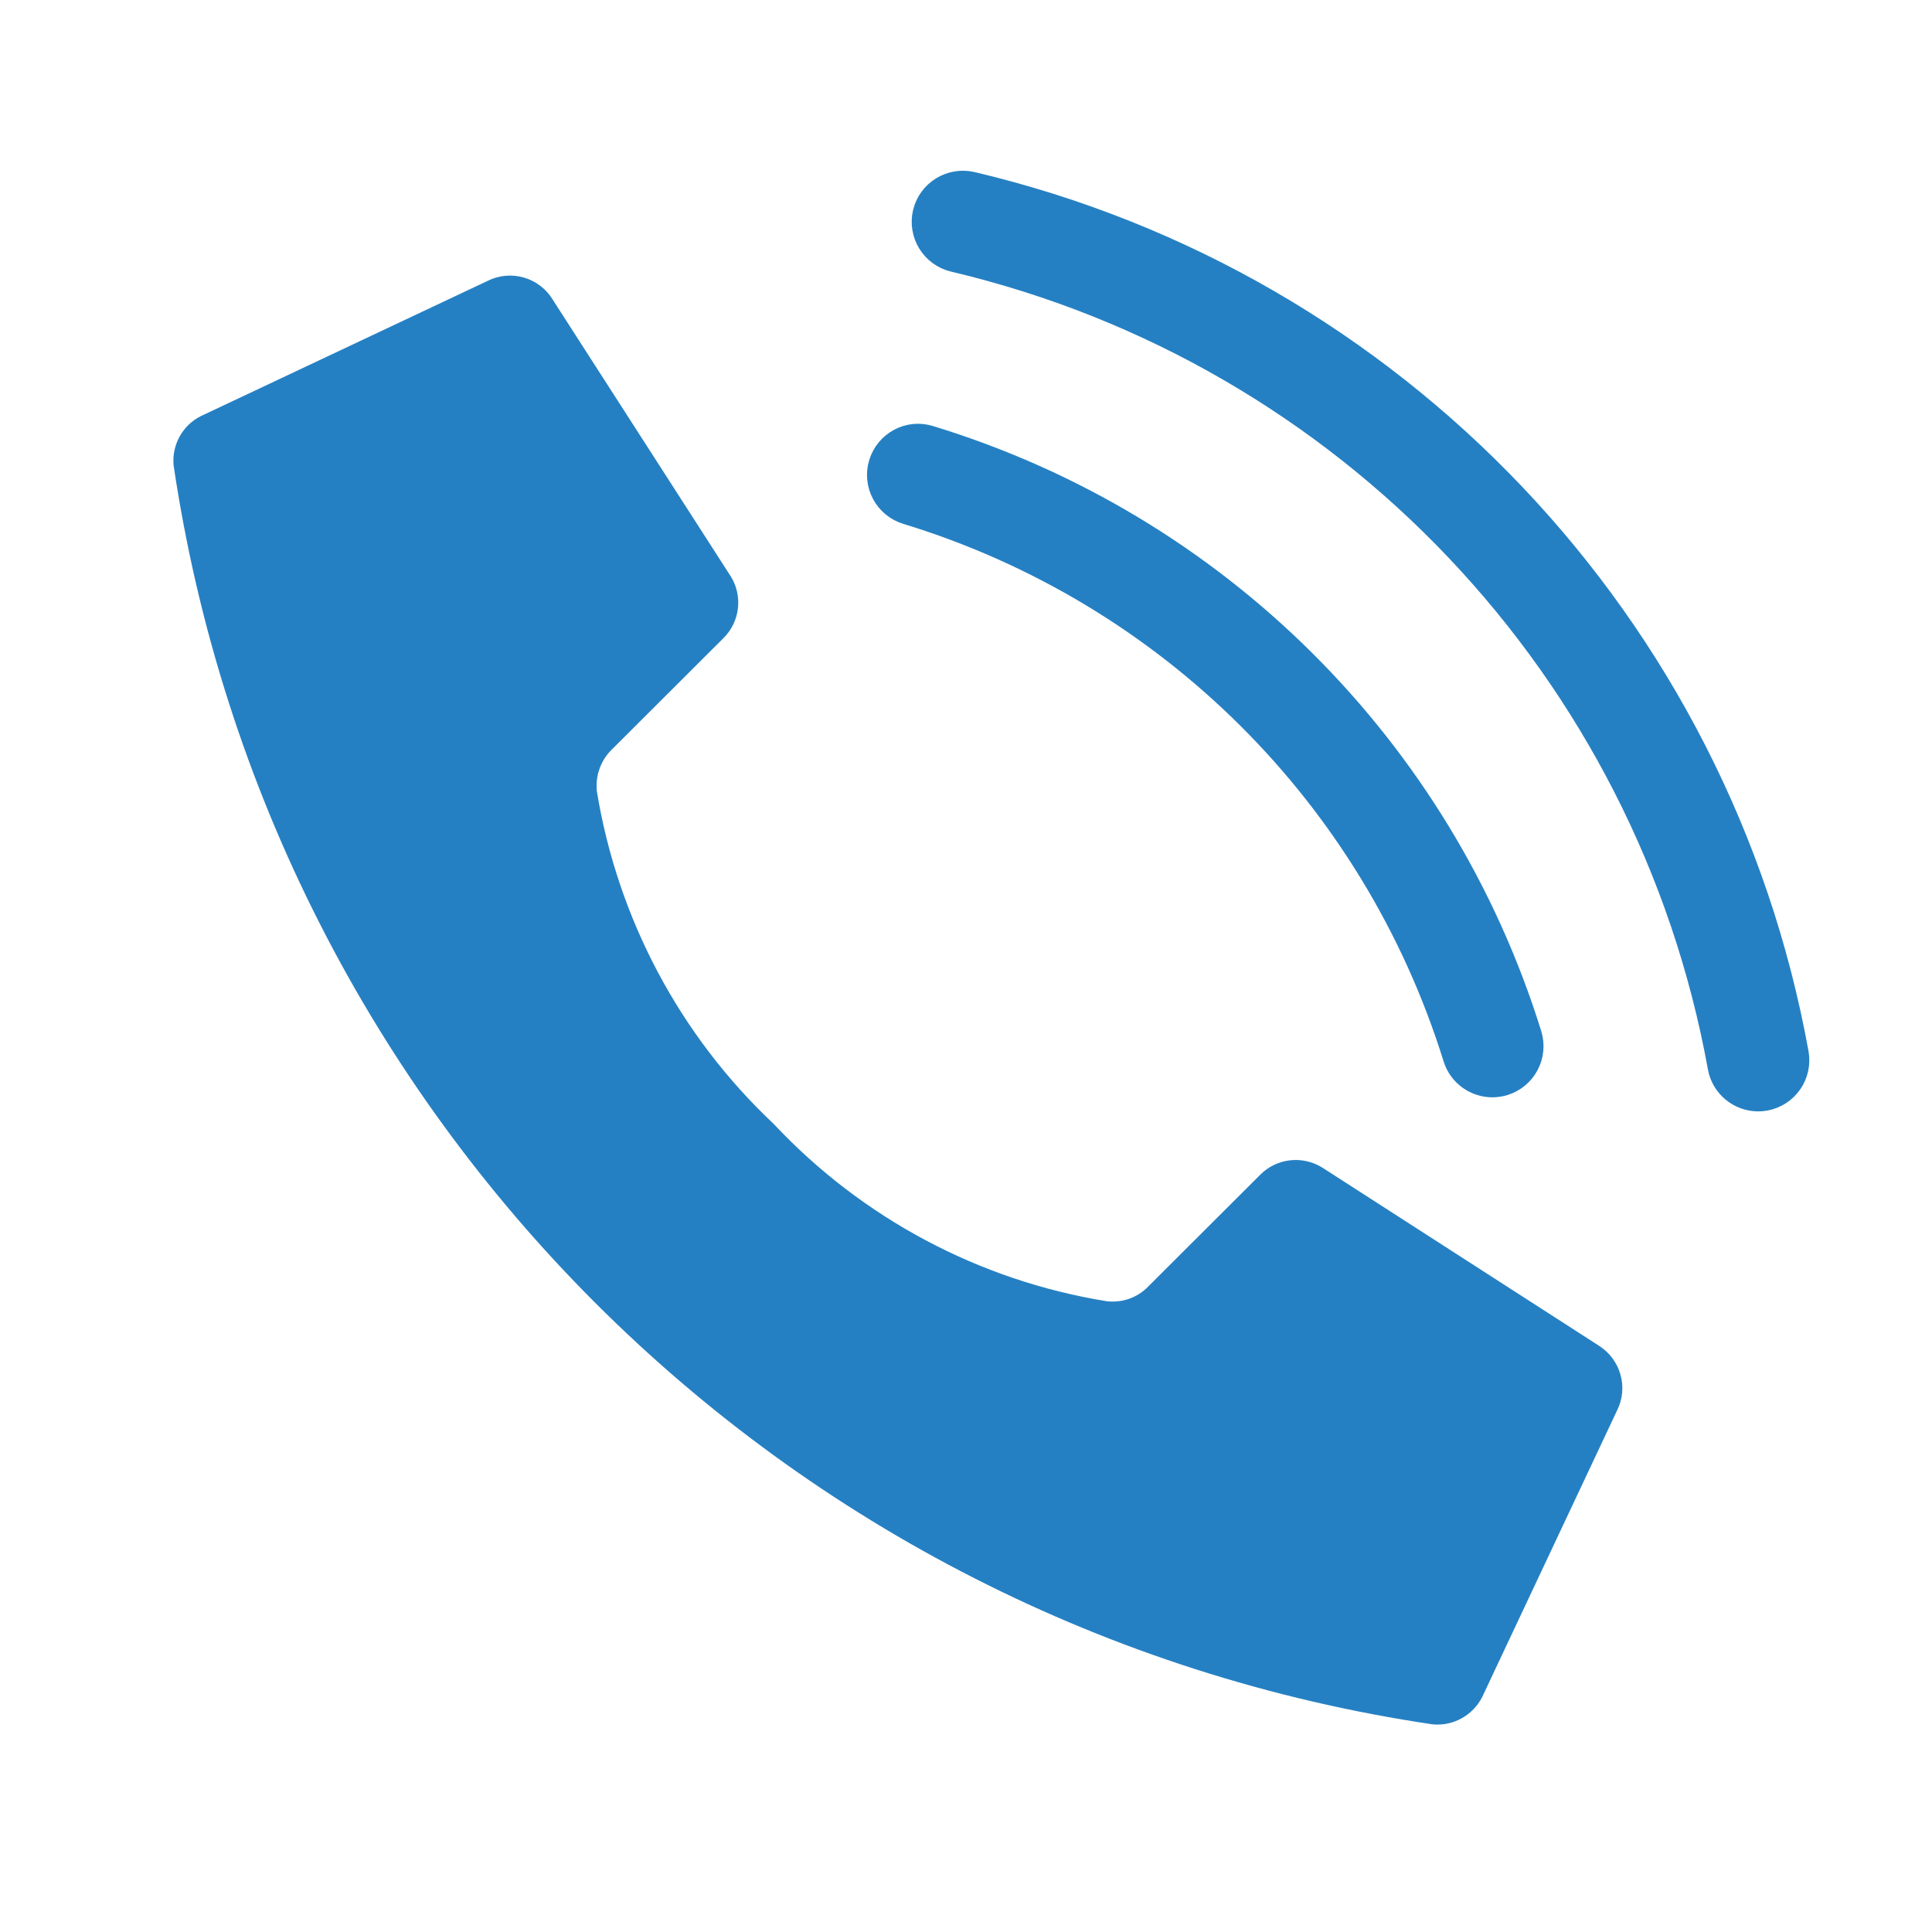
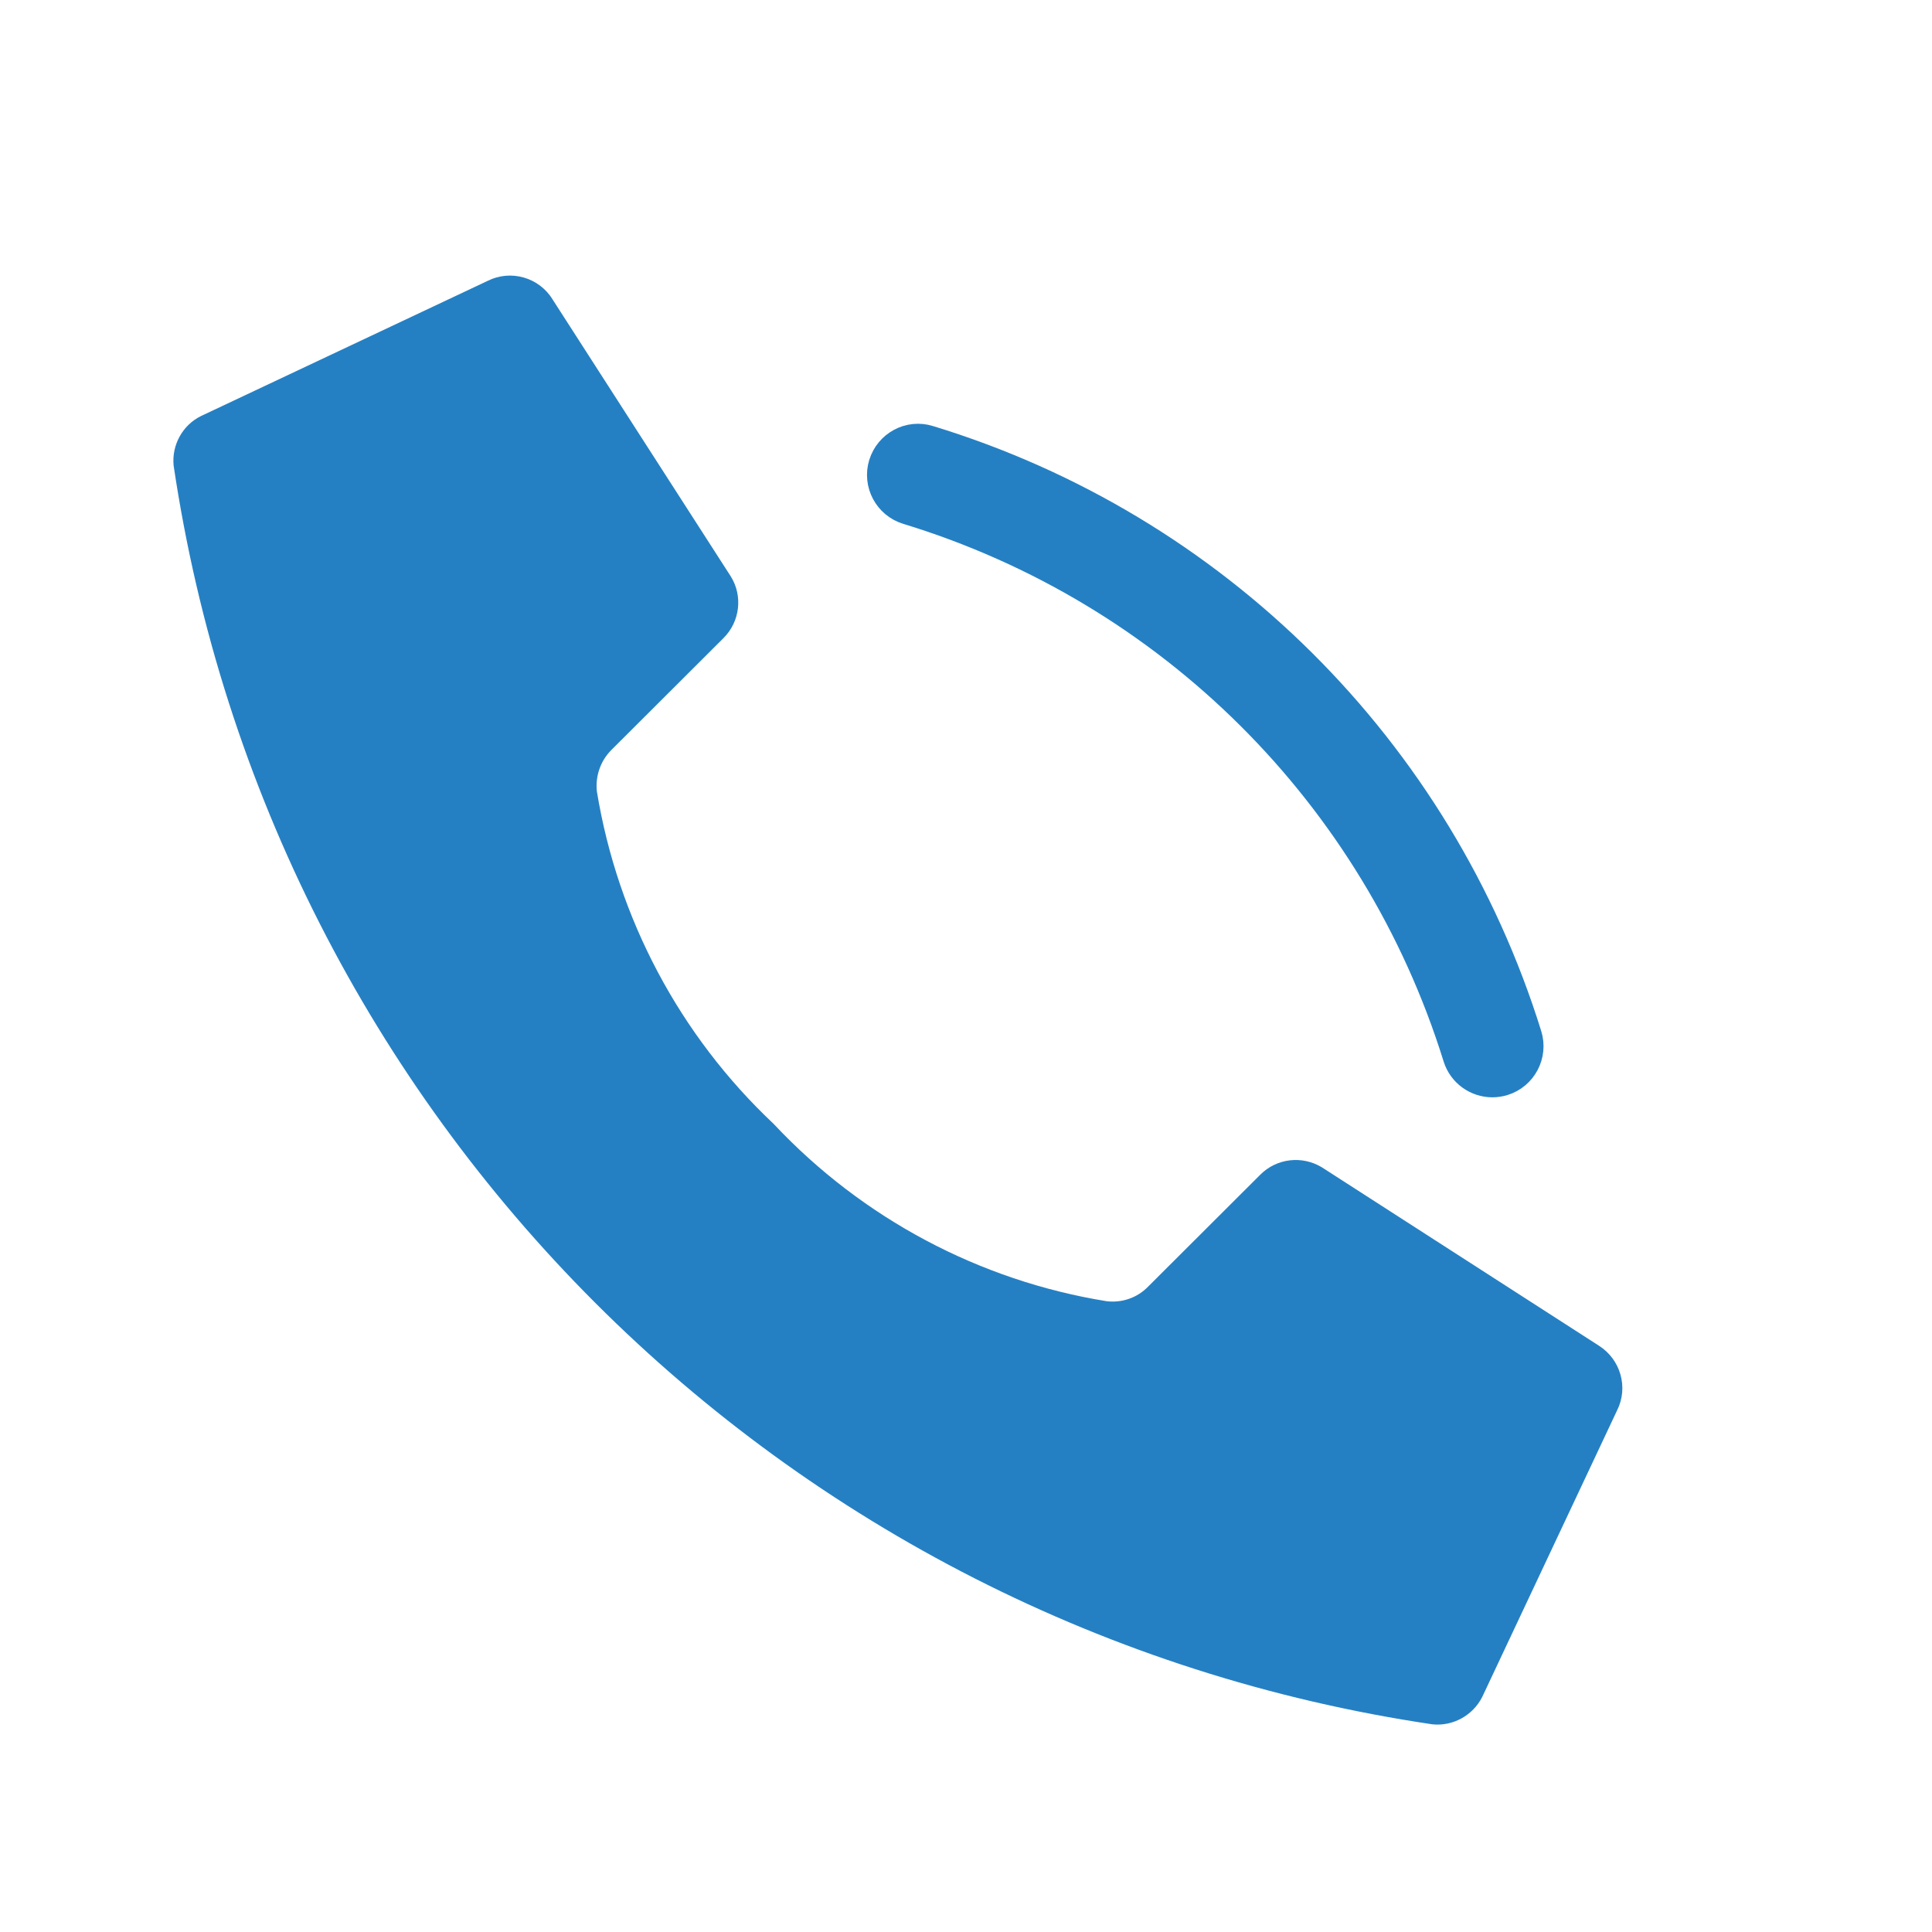
<svg xmlns="http://www.w3.org/2000/svg" xmlns:xlink="http://www.w3.org/1999/xlink" version="1.1" id="Layer_1" x="0px" y="0px" width="56.695px" height="56.695px" viewBox="0 0 56.695 56.695" enable-background="new 0 0 56.695 56.695" xml:space="preserve">
  <path id="Path_1_4_" fill="#2580C3" d="M22.703,32.981c-2.754-2.592-4.574-6.021-5.187-9.754c-0.05-0.444,0.103-0.898,0.425-1.219  l3.291-3.284c0.485-0.481,0.572-1.24,0.21-1.814l-5.23-8.129c-0.398-0.645-1.229-0.878-1.904-0.538l-8.406,3.964  c-0.545,0.266-0.866,0.851-0.807,1.454c2.838,19.103,17.839,34.104,36.941,36.94c0.604,0.062,1.188-0.262,1.462-0.807l3.956-8.406  c0.338-0.675,0.104-1.495-0.536-1.9l-8.121-5.229c-0.583-0.357-1.334-0.271-1.816,0.215l-3.291,3.284  c-0.313,0.323-0.765,0.482-1.218,0.426c-3.734-0.604-7.163-2.432-9.755-5.188L22.703,32.981z" />
  <g id="Group_58_4_" transform="translate(-183 200)" display="none">
-     <path id="Path_2_4_" display="inline" fill="#333333" d="M230.485-194.327h-36.282c-2.501,0.004-4.529,2.032-4.536,4.533v36.283   c0.007,2.501,2.035,4.528,4.536,4.532h36.282c2.501-0.004,4.53-2.031,4.533-4.532v-36.283   C235.016-192.295,232.986-194.323,230.485-194.327z M199.452-190.247c0.002-0.59,0.482-1.063,1.065-1.063h23.651   c0.582,0.001,1.062,0.48,1.062,1.063v1.72c0,0.581-0.479,1.062-1.062,1.063h-23.643c-0.591,0-1.071-0.474-1.073-1.063   L199.452-190.247z M211.313-157.607h-13.672c-0.014-1.157,0.156-2.313,0.502-3.42c0.309-0.95,0.719-1.854,1.246-2.699   c0.455-0.725,0.983-1.409,1.575-2.034c0.55-0.581,1.054-1.078,1.52-1.484c0.737-0.641,1.449-1.326,2.111-2.044   c0.423-0.441,0.807-0.927,1.124-1.454c0.219-0.344,0.361-0.725,0.422-1.13c0.046-0.372,0.064-0.746,0.063-1.12   c0.028-0.692-0.096-1.392-0.351-2.036c-0.273-0.532-0.842-0.842-1.435-0.767c-0.407-0.028-0.813,0.108-1.123,0.376   c-0.269,0.268-0.469,0.6-0.578,0.969c-0.123,0.421-0.189,0.849-0.204,1.286c-0.019,0.453-0.031,0.892-0.031,1.295h-4.717v-0.69   c0-4.295,2.298-6.438,6.901-6.438c1.093-0.031,2.177,0.126,3.218,0.47c0.769,0.252,1.47,0.689,2.037,1.27   c0.51,0.53,0.871,1.184,1.061,1.89c0.205,0.766,0.313,1.561,0.301,2.348c0.013,0.702-0.036,1.403-0.146,2.095   c-0.104,0.574-0.282,1.126-0.548,1.649c-0.28,0.55-0.635,1.064-1.042,1.522c-0.518,0.593-1.066,1.165-1.646,1.695   c-1.047,1.032-1.946,1.883-2.685,2.585c-0.622,0.547-1.126,1.213-1.487,1.95h7.584V-157.607z M225.222-158.977   c-1.441,1.308-3.358,1.95-5.287,1.791c-1.839,0.155-3.655-0.401-5.094-1.544c-1.154-1.155-1.751-2.75-1.652-4.378v-0.792h4.894   v0.792c0,0.345,0.028,0.688,0.077,1.03c0.045,0.299,0.139,0.585,0.276,0.861c0.126,0.249,0.315,0.453,0.553,0.597   c0.277,0.167,0.592,0.236,0.915,0.229c0.741,0.036,1.423-0.466,1.582-1.197c0.294-1.111,0.42-2.254,0.375-3.396   c0.06-0.964-0.093-1.919-0.436-2.813c-0.24-0.575-0.815-0.936-1.438-0.915c-0.438-0.003-0.862,0.134-1.223,0.385   c-0.391,0.328-0.625,0.801-0.652,1.313h-4.718l0.668-11.579h12.018v3.928h-8.107l-0.238,4.017l0.053,0.072   c0.154-0.28,0.358-0.527,0.607-0.719c0.269-0.219,0.563-0.401,0.886-0.542c0.315-0.154,0.658-0.267,1.006-0.331   c0.345-0.075,0.698-0.108,1.047-0.108c1.627-0.141,3.221,0.519,4.278,1.769c1.032,1.701,1.503,3.687,1.344,5.671   c0.2,2.104-0.419,4.202-1.72,5.859L225.222-158.977z" />
+     <path id="Path_2_4_" display="inline" fill="#333333" d="M230.485-194.327h-36.282c-2.501,0.004-4.529,2.032-4.536,4.533v36.283   c0.007,2.501,2.035,4.528,4.536,4.532h36.282c2.501-0.004,4.53-2.031,4.533-4.532v-36.283   C235.016-192.295,232.986-194.323,230.485-194.327z M199.452-190.247c0.002-0.59,0.482-1.063,1.065-1.063h23.651   c0.582,0.001,1.062,0.48,1.062,1.063v1.72c0,0.581-0.479,1.062-1.062,1.063h-23.643c-0.591,0-1.071-0.474-1.073-1.063   L199.452-190.247z M211.313-157.607h-13.672c-0.014-1.157,0.156-2.313,0.502-3.42c0.309-0.95,0.719-1.854,1.246-2.699   c0.455-0.725,0.983-1.409,1.575-2.034c0.55-0.581,1.054-1.078,1.52-1.484c0.737-0.641,1.449-1.326,2.111-2.044   c0.423-0.441,0.807-0.927,1.124-1.454c0.219-0.344,0.361-0.725,0.422-1.13c0.046-0.372,0.064-0.746,0.063-1.12   c0.028-0.692-0.096-1.392-0.351-2.036c-0.273-0.532-0.842-0.842-1.435-0.767c-0.269,0.268-0.469,0.6-0.578,0.969c-0.123,0.421-0.189,0.849-0.204,1.286c-0.019,0.453-0.031,0.892-0.031,1.295h-4.717v-0.69   c0-4.295,2.298-6.438,6.901-6.438c1.093-0.031,2.177,0.126,3.218,0.47c0.769,0.252,1.47,0.689,2.037,1.27   c0.51,0.53,0.871,1.184,1.061,1.89c0.205,0.766,0.313,1.561,0.301,2.348c0.013,0.702-0.036,1.403-0.146,2.095   c-0.104,0.574-0.282,1.126-0.548,1.649c-0.28,0.55-0.635,1.064-1.042,1.522c-0.518,0.593-1.066,1.165-1.646,1.695   c-1.047,1.032-1.946,1.883-2.685,2.585c-0.622,0.547-1.126,1.213-1.487,1.95h7.584V-157.607z M225.222-158.977   c-1.441,1.308-3.358,1.95-5.287,1.791c-1.839,0.155-3.655-0.401-5.094-1.544c-1.154-1.155-1.751-2.75-1.652-4.378v-0.792h4.894   v0.792c0,0.345,0.028,0.688,0.077,1.03c0.045,0.299,0.139,0.585,0.276,0.861c0.126,0.249,0.315,0.453,0.553,0.597   c0.277,0.167,0.592,0.236,0.915,0.229c0.741,0.036,1.423-0.466,1.582-1.197c0.294-1.111,0.42-2.254,0.375-3.396   c0.06-0.964-0.093-1.919-0.436-2.813c-0.24-0.575-0.815-0.936-1.438-0.915c-0.438-0.003-0.862,0.134-1.223,0.385   c-0.391,0.328-0.625,0.801-0.652,1.313h-4.718l0.668-11.579h12.018v3.928h-8.107l-0.238,4.017l0.053,0.072   c0.154-0.28,0.358-0.527,0.607-0.719c0.269-0.219,0.563-0.401,0.886-0.542c0.315-0.154,0.658-0.267,1.006-0.331   c0.345-0.075,0.698-0.108,1.047-0.108c1.627-0.141,3.221,0.519,4.278,1.769c1.032,1.701,1.503,3.687,1.344,5.671   c0.2,2.104-0.419,4.202-1.72,5.859L225.222-158.977z" />
  </g>
  <g id="Group_206_4_" transform="translate(-1 -2.866)" display="none">
-     <path id="Path_19_4_" display="inline" fill="#333333" d="M49.666,41.219c-0.002,1.729,0.742,3.379,2.045,4.524   c2.629-0.107,4.563-0.778,4.563-5.271v-16.29c-0.002-1.479-1.205-2.67-2.674-2.668h-3.953L49.666,41.219z" />
    <path id="Path_20_4_" display="inline" fill="#333333" d="M13.875,29.27c0.887-0.188,1.783-0.282,2.69-0.282   c1.47-0.002,2.933,0.246,4.32,0.745h20.559c0.798,0,1.437,0.647,1.437,1.443c0,0.797-0.639,1.445-1.437,1.445H25.506   c1.096,1.061,1.988,2.308,2.641,3.694h13.299c0.798,0,1.437,0.646,1.437,1.435c0,0.798-0.639,1.445-1.437,1.445H29.111   c0.457,2.173,0.33,4.431-0.354,6.534c0,0.016,0,0.029-0.006,0.048l14.608-0.019l6.396-0.015c-0.994-1.299-1.533-2.882-1.533-4.524   V13.13c0-0.541-0.443-0.984-0.986-0.984H8.03c-0.539,0-0.983,0.443-0.984,0.984v20.112c1.801-2.009,4.195-3.399,6.834-3.973H13.875   z M41.395,20.976c0.797,0,1.445,0.646,1.445,1.442c0,0.798-0.648,1.445-1.445,1.445H14.242c-0.799,0-1.445-0.647-1.445-1.445   c0-0.796,0.646-1.442,1.445-1.442H41.395z" />
-     <path id="Path_21_4_" display="inline" fill="#333333" d="M4.59,56.003c0.581,0.001,1.137-0.235,1.541-0.646l3.049-3.103   l0.517-0.52l0.374-0.39c0.043-0.05,0.091-0.093,0.128-0.145c5.194,3.521,12.25,2.165,15.772-3.029   c0.205-0.312,0.396-0.629,0.576-0.958c0.129-0.229,0.246-0.479,0.367-0.723c0.112-0.242,0.207-0.473,0.299-0.724   c0-0.006,0.008-0.023,0.02-0.038c1.148-3.087,0.879-6.531-0.717-9.411c-0.803-1.45-1.914-2.713-3.254-3.694   c-1.943-1.429-4.287-2.201-6.697-2.191c-0.907,0-1.814,0.103-2.692,0.319c-0.836,0.204-1.649,0.502-2.421,0.892   c-2.236,1.136-4.043,2.974-5.136,5.235c-0.297,0.627-0.537,1.276-0.718,1.943c-0.871,3.191-0.306,6.605,1.549,9.349   c-0.061,0.044-0.114,0.097-0.167,0.152l-0.351,0.354l-0.51,0.531l-3.076,3.121c-0.836,0.84-0.828,2.208,0.017,3.044   c0.409,0.406,0.964,0.63,1.538,0.626L4.59,56.003z M13.875,34.293c2.981-1.071,6.308-0.274,8.479,2.027   c0.781,0.831,1.375,1.813,1.746,2.88c0.742,2.167,0.521,4.544-0.61,6.529c-0.009,0.019-0.019,0.035-0.023,0.054   c-0.146,0.255-0.312,0.496-0.479,0.723c-0.186,0.257-0.389,0.498-0.598,0.723c-3,3.227-8.035,3.4-11.259,0.41   c-0.157-0.148-0.316-0.302-0.465-0.467c-0.261-0.293-0.501-0.594-0.724-0.911c-0.115-0.178-0.228-0.354-0.334-0.549   c-0.022-0.044-0.057-0.099-0.083-0.153c-0.064-0.124-0.123-0.239-0.179-0.353c-1.885-3.974-0.186-8.724,3.788-10.609   c0.24-0.112,0.482-0.21,0.735-0.301L13.875,34.293z" />
  </g>
  <g id="Group_63_4_" transform="translate(2 -2)" display="none">
    <path id="Path_297-2_4_" display="inline" fill="#333333" d="M51.087,11.774H18.019c-1.13,0-2.05,0.912-2.05,2.042l0,0v33.042   c0.013,1.12,0.922,2.029,2.05,2.043h17.793V34.519h-4.843v-5.613h4.843v-4.117c-0.369-3.712,2.34-7.019,6.052-7.388V17.4   c0.389-0.038,0.776-0.041,1.156-0.017c1.445-0.002,2.893,0.071,4.334,0.232v5.012h-2.979c-2.326,0-2.772,1.099-2.772,2.728v3.57   h5.552l-0.725,5.602h-4.827v14.396h9.468c1.13-0.006,2.038-0.915,2.043-2.042V13.818c0-1.129-0.912-2.042-2.043-2.042l0,0   L51.087,11.774z" />
    <g id="Group_62_4_" transform="translate(180 588)" display="inline">
-       <path id="Ellipse_1_4_" fill="#FFFFFF" d="M-166.873-568.799c6.64,0,12.019,5.409,12.019,12.073    c0,6.665-5.379,12.075-12.019,12.075c-6.63,0-12.01-5.41-12.01-12.075C-178.883-563.389-173.503-568.799-166.873-568.799z" />
      <g id="Group_59_4_" transform="translate(0 0)">
        <g id="Group_60_4_">
          <g>
            <g>
              <defs>
-                 <rect id="SVGID_1_" x="-180.741" y="-570.655" width="27.611" height="27.862" />
-               </defs>
+                 </defs>
              <clipPath id="SVGID_2_">
                <use xlink:href="#SVGID_1_" overflow="visible" />
              </clipPath>
              <g id="Group_59-2_4_" clip-path="url(#SVGID_2_)">
                <path id="Path_3_4_" fill="#1FBEC8" d="M-166.928-570.546c-7.63,0-13.818,6.19-13.818,13.819         c0,7.63,6.188,13.822,13.816,13.823c7.64,0,13.821-6.19,13.822-13.82c0-0.002,0-0.002,0-0.003         C-153.107-564.354-159.29-570.546-166.928-570.546L-166.928-570.546z M-161.091-555.203h-4.449v4.641         c0,0.78-0.632,1.411-1.411,1.411c-0.781,0-1.412-0.631-1.412-1.411v-4.641h-4.334c-0.78,0-1.412-0.633-1.412-1.412         s0.632-1.412,1.412-1.412h4.333v-4.131c0-0.779,0.632-1.411,1.413-1.411c0.779,0,1.41,0.632,1.41,1.411v4.136h4.441         c0.779-0.003,1.421,0.629,1.422,1.408c0.003,0.779-0.628,1.412-1.407,1.414c-0.002,0-0.004,0-0.015,0L-161.091-555.203z" />
              </g>
            </g>
          </g>
        </g>
      </g>
    </g>
  </g>
  <g>
    <path fill="#2580C3" stroke="#2580C3" d="M26.651,14.894c7.734,2.362,13.787,8.383,16.189,16.104   c0.133,0.429,0.528,0.703,0.955,0.703c0.098,0,0.198-0.015,0.297-0.045c0.527-0.164,0.822-0.725,0.658-1.252   c-2.6-8.354-9.146-14.868-17.516-17.423c-0.528-0.166-1.086,0.136-1.248,0.664C25.825,14.174,26.123,14.733,26.651,14.894z" />
-     <path fill="#2580C3" stroke="#2580C3" d="M28.024,7.484c11.597,2.741,20.463,12.087,22.587,23.809   c0.087,0.482,0.509,0.821,0.983,0.821c0.059,0,0.119-0.005,0.179-0.016c0.544-0.099,0.904-0.619,0.806-1.163   C50.313,18.431,40.855,8.461,28.484,5.536c-0.536-0.122-1.075,0.206-1.203,0.743C27.154,6.818,27.487,7.356,28.024,7.484z" />
  </g>
</svg>